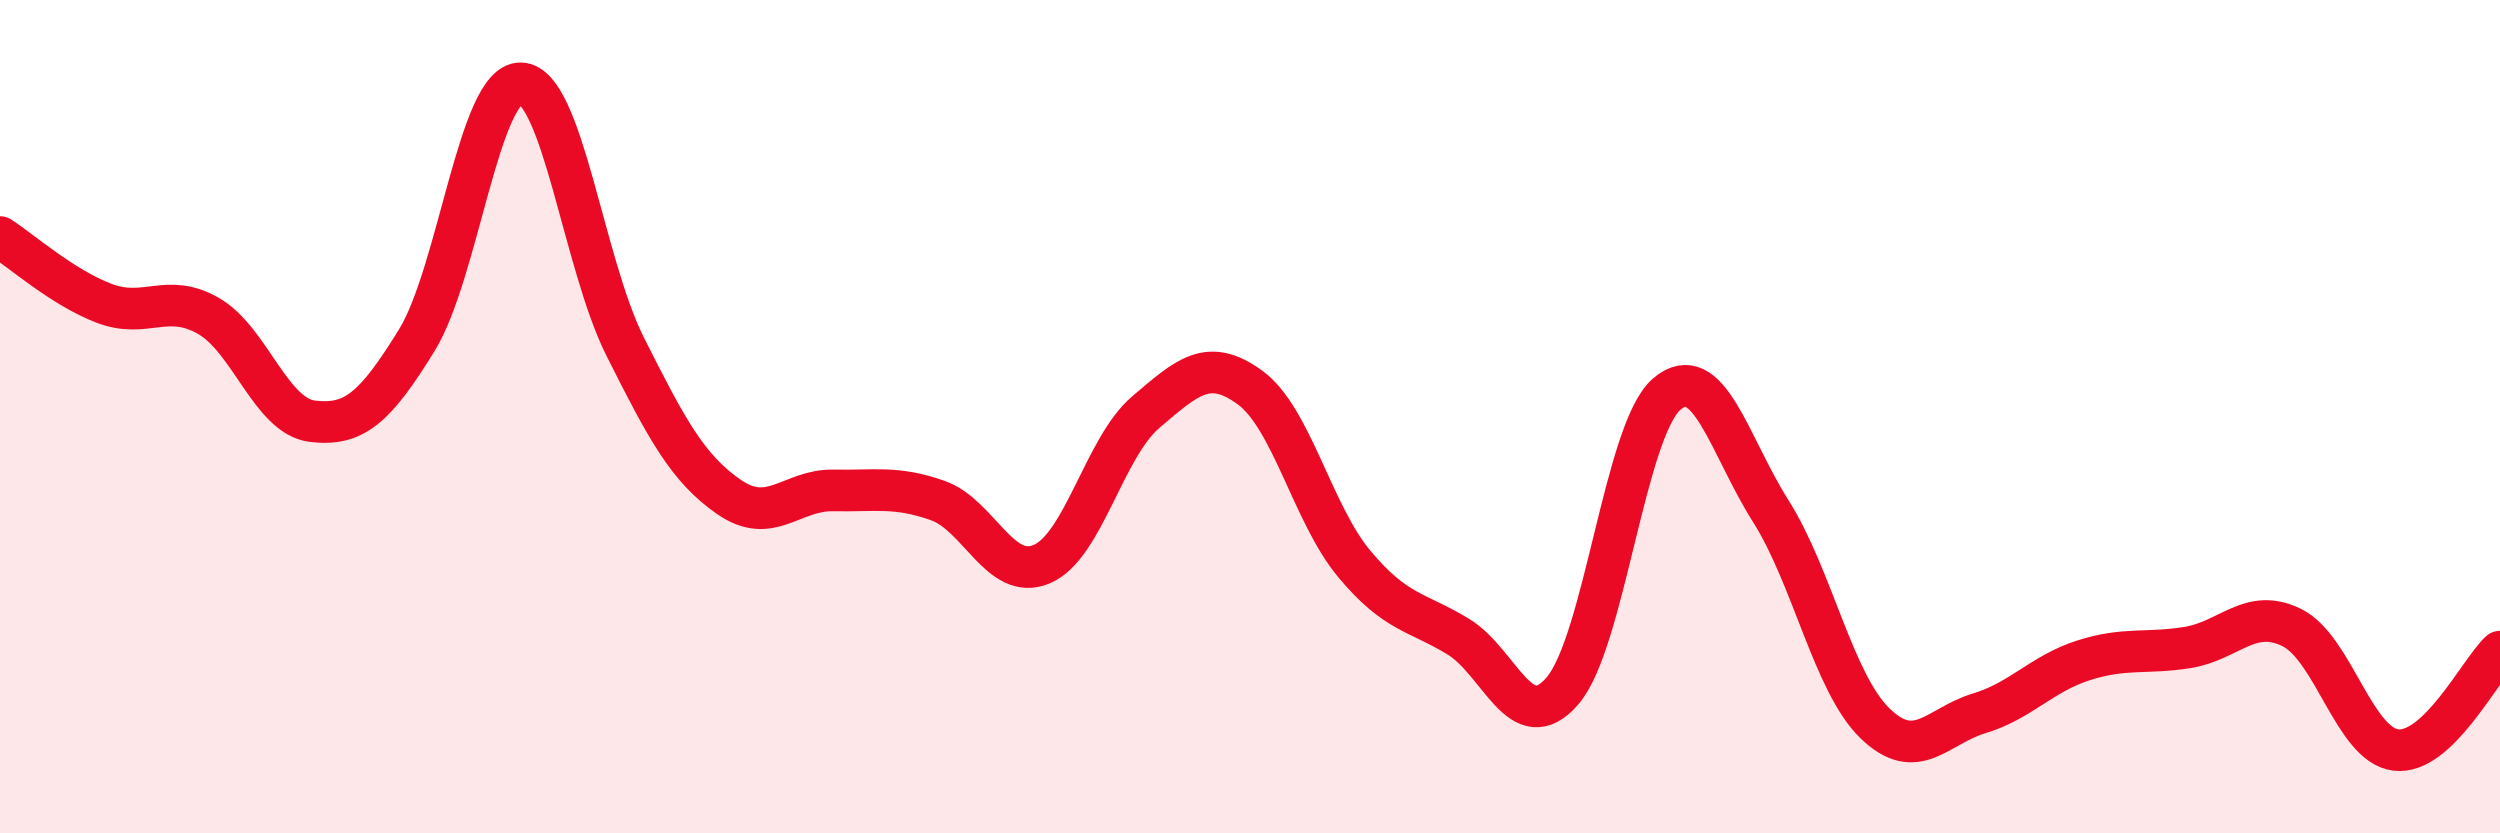
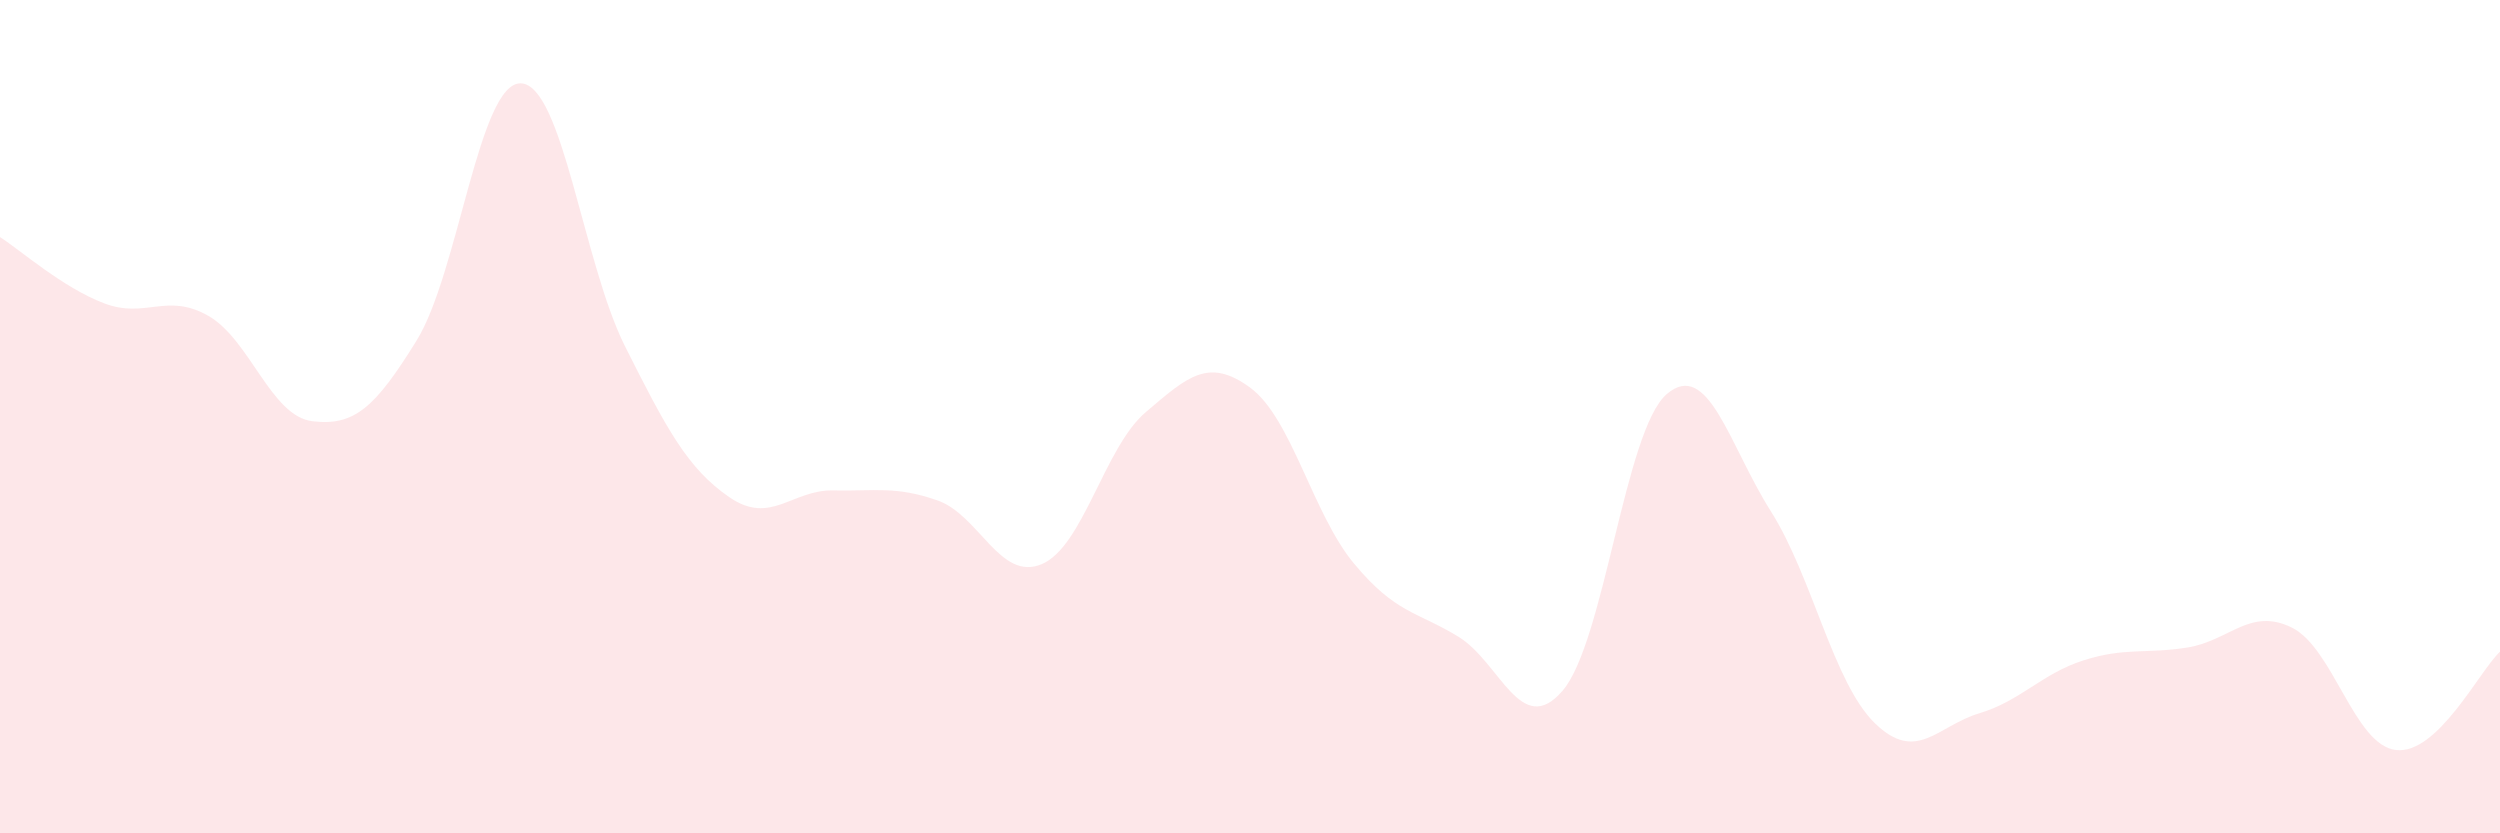
<svg xmlns="http://www.w3.org/2000/svg" width="60" height="20" viewBox="0 0 60 20">
  <path d="M 0,5.69 C 0.5,6.01 1.5,6.9 2.5,7.28 C 3.5,7.66 4,7.01 5,7.58 C 6,8.15 6.5,9.99 7.5,10.11 C 8.5,10.23 9,9.79 10,8.17 C 11,6.55 11.5,1.97 12.5,2 C 13.5,2.03 14,6.32 15,8.31 C 16,10.3 16.5,11.24 17.5,11.93 C 18.5,12.62 19,11.75 20,11.77 C 21,11.79 21.5,11.66 22.5,12.01 C 23.5,12.36 24,13.96 25,13.54 C 26,13.12 26.5,10.74 27.5,9.89 C 28.5,9.04 29,8.57 30,9.3 C 31,10.03 31.5,12.33 32.5,13.53 C 33.5,14.73 34,14.67 35,15.28 C 36,15.89 36.5,17.74 37.5,16.58 C 38.5,15.42 39,10.32 40,9.46 C 41,8.6 41.5,10.69 42.5,12.27 C 43.5,13.85 44,16.39 45,17.36 C 46,18.33 46.5,17.42 47.5,17.12 C 48.5,16.82 49,16.17 50,15.85 C 51,15.53 51.5,15.7 52.5,15.54 C 53.5,15.38 54,14.57 55,15.06 C 56,15.55 56.5,17.88 57.5,18 C 58.5,18.12 59.5,16.11 60,15.64L60 20L0 20Z" fill="#EB0A25" opacity="0.1" stroke-linecap="round" stroke-linejoin="round" />
-   <path d="M 0,5.69 C 0.5,6.01 1.5,6.9 2.5,7.28 C 3.5,7.66 4,7.01 5,7.58 C 6,8.15 6.5,9.99 7.5,10.11 C 8.5,10.23 9,9.79 10,8.17 C 11,6.55 11.5,1.97 12.5,2 C 13.5,2.03 14,6.32 15,8.31 C 16,10.3 16.5,11.24 17.5,11.93 C 18.5,12.62 19,11.75 20,11.77 C 21,11.79 21.5,11.66 22.5,12.01 C 23.5,12.36 24,13.96 25,13.54 C 26,13.12 26.5,10.74 27.5,9.89 C 28.5,9.04 29,8.57 30,9.3 C 31,10.03 31.5,12.33 32.5,13.53 C 33.5,14.73 34,14.67 35,15.28 C 36,15.89 36.5,17.74 37.5,16.58 C 38.5,15.42 39,10.32 40,9.46 C 41,8.6 41.5,10.69 42.5,12.27 C 43.5,13.85 44,16.39 45,17.36 C 46,18.33 46.5,17.42 47.5,17.12 C 48.5,16.82 49,16.17 50,15.85 C 51,15.53 51.5,15.7 52.5,15.54 C 53.5,15.38 54,14.57 55,15.06 C 56,15.55 56.5,17.88 57.5,18 C 58.5,18.12 59.5,16.11 60,15.64" stroke="#EB0A25" stroke-width="1" fill="none" stroke-linecap="round" stroke-linejoin="round" />
</svg>